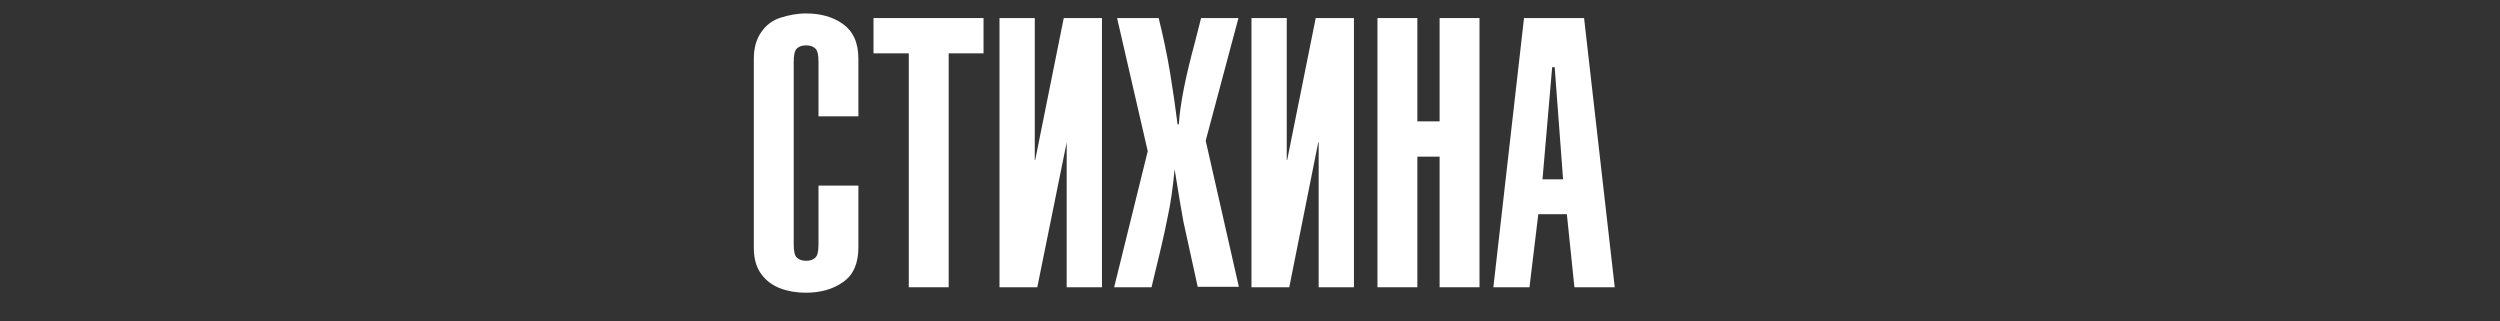
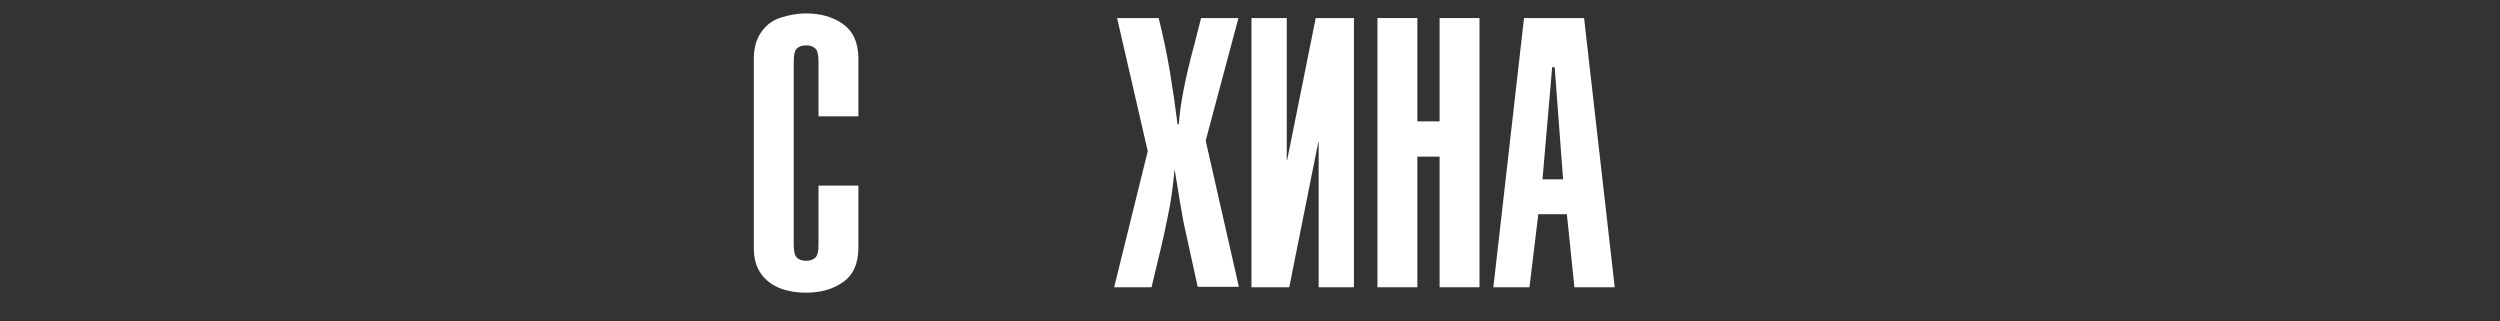
<svg xmlns="http://www.w3.org/2000/svg" id="Слой_1" x="0px" y="0px" viewBox="0 0 595.3 76.5" style="enable-background:new 0 0 595.3 76.5;" xml:space="preserve">
  <rect x="0" y="0" width="595.3" height="76.5" fill="#333333" stroke="none" />
  <style type="text/css"> .st0{fill:#FFFFFF;} </style>
  <g>
    <path class="st0" d="M204.4,27.7h-9.5V14.7c0-1.5-0.2-2.6-0.7-3.1s-1.2-0.8-2.2-0.8c-1.1,0-1.8,0.3-2.3,0.8 c-0.5,0.5-0.7,1.6-0.7,3.2v43.4c0,1.5,0.2,2.6,0.7,3.1c0.5,0.5,1.2,0.8,2.3,0.8c1,0,1.7-0.3,2.2-0.8c0.5-0.5,0.7-1.6,0.7-3.1V44.2 h9.5v14.7c0,3.8-1.2,6.6-3.7,8.3c-2.4,1.7-5.4,2.5-8.8,2.5c-2.1,0-4.1-0.3-6-1s-3.4-1.8-4.6-3.4c-1.2-1.6-1.8-3.7-1.8-6.3v-45 c0-2.6,0.6-4.7,1.8-6.4s2.7-2.8,4.6-3.4s3.9-1,6-1c3.5,0,6.4,0.8,8.8,2.5c2.4,1.7,3.7,4.4,3.7,8.3V27.7z" />
-     <path class="st0" d="M208,4.3h26.2v8.4h-8.3v55.7h-9.5V12.7H208V4.3z" />
-     <path class="st0" d="M247,68.4h-9V4.3h8.4v33.8h0.1l6.8-33.8h9.1v64.1H254V33.9H254L247,68.4z" />
    <path class="st0" d="M274.2,68.4h-8.9l8-32.4L266,4.3h9.9c1.1,4.4,2,8.7,2.7,12.9s1.3,8.4,1.8,12.4h0.3c0.3-4.8,1.6-11.3,3.8-19.4 l1.5-5.9h8.9l-7.8,29.2l7.9,34.8h-9.8l-3.4-15.5c-0.4-2.1-1.1-6.3-2.1-12.5c-0.4,4.2-0.9,8-1.7,11.6C277.3,55.6,276,61,274.2,68.4z " />
    <path class="st0" d="M307,68.4h-9V4.3h8.4v33.8h0.1l6.8-33.8h9.1v64.1H314V33.9h-0.1L307,68.4z" />
    <path class="st0" d="M337.5,68.4h-9.5V4.3h9.5v24.6h5.3V4.3h9.5v64.1h-9.5V37.3h-5.3V68.4z" />
    <path class="st0" d="M355.6,68.4l7.3-64.1h14.3l7.3,64.1h-9.6L373.1,51h-6.8l-2.1,17.4H355.6z M367.3,42.7h4.9l-2-26.7h-0.6 L367.3,42.7z" />
  </g>
</svg>